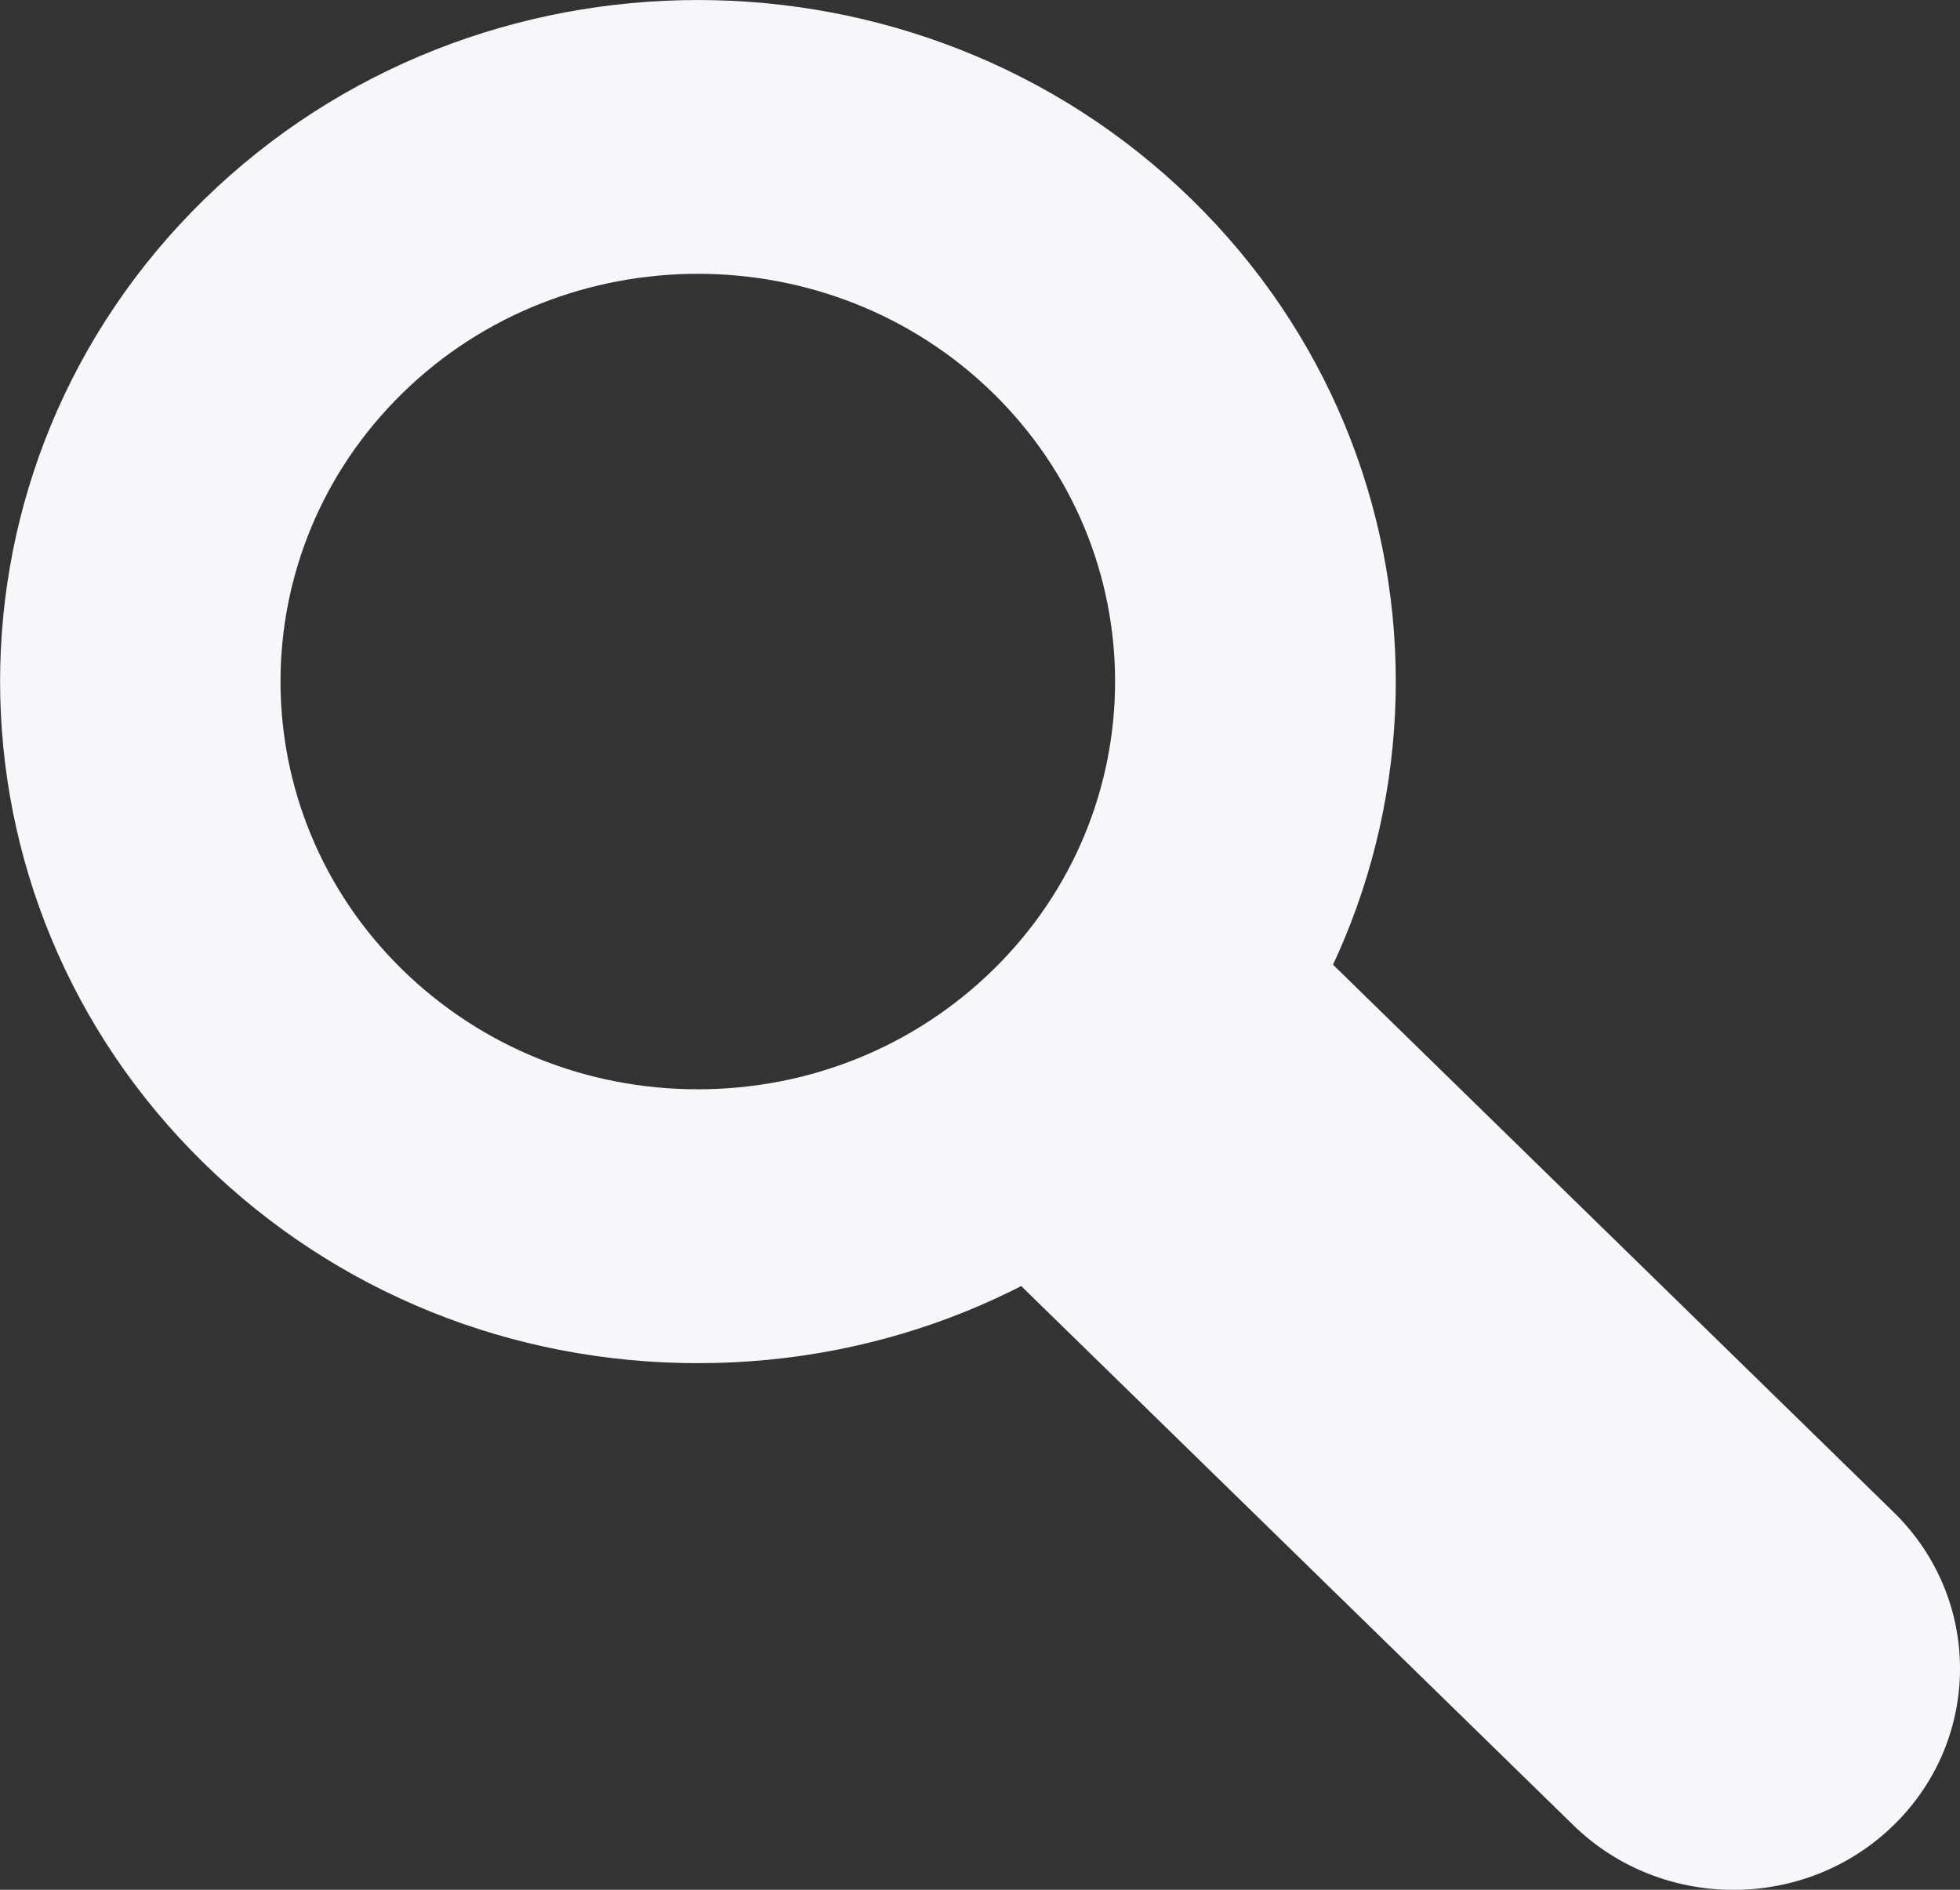
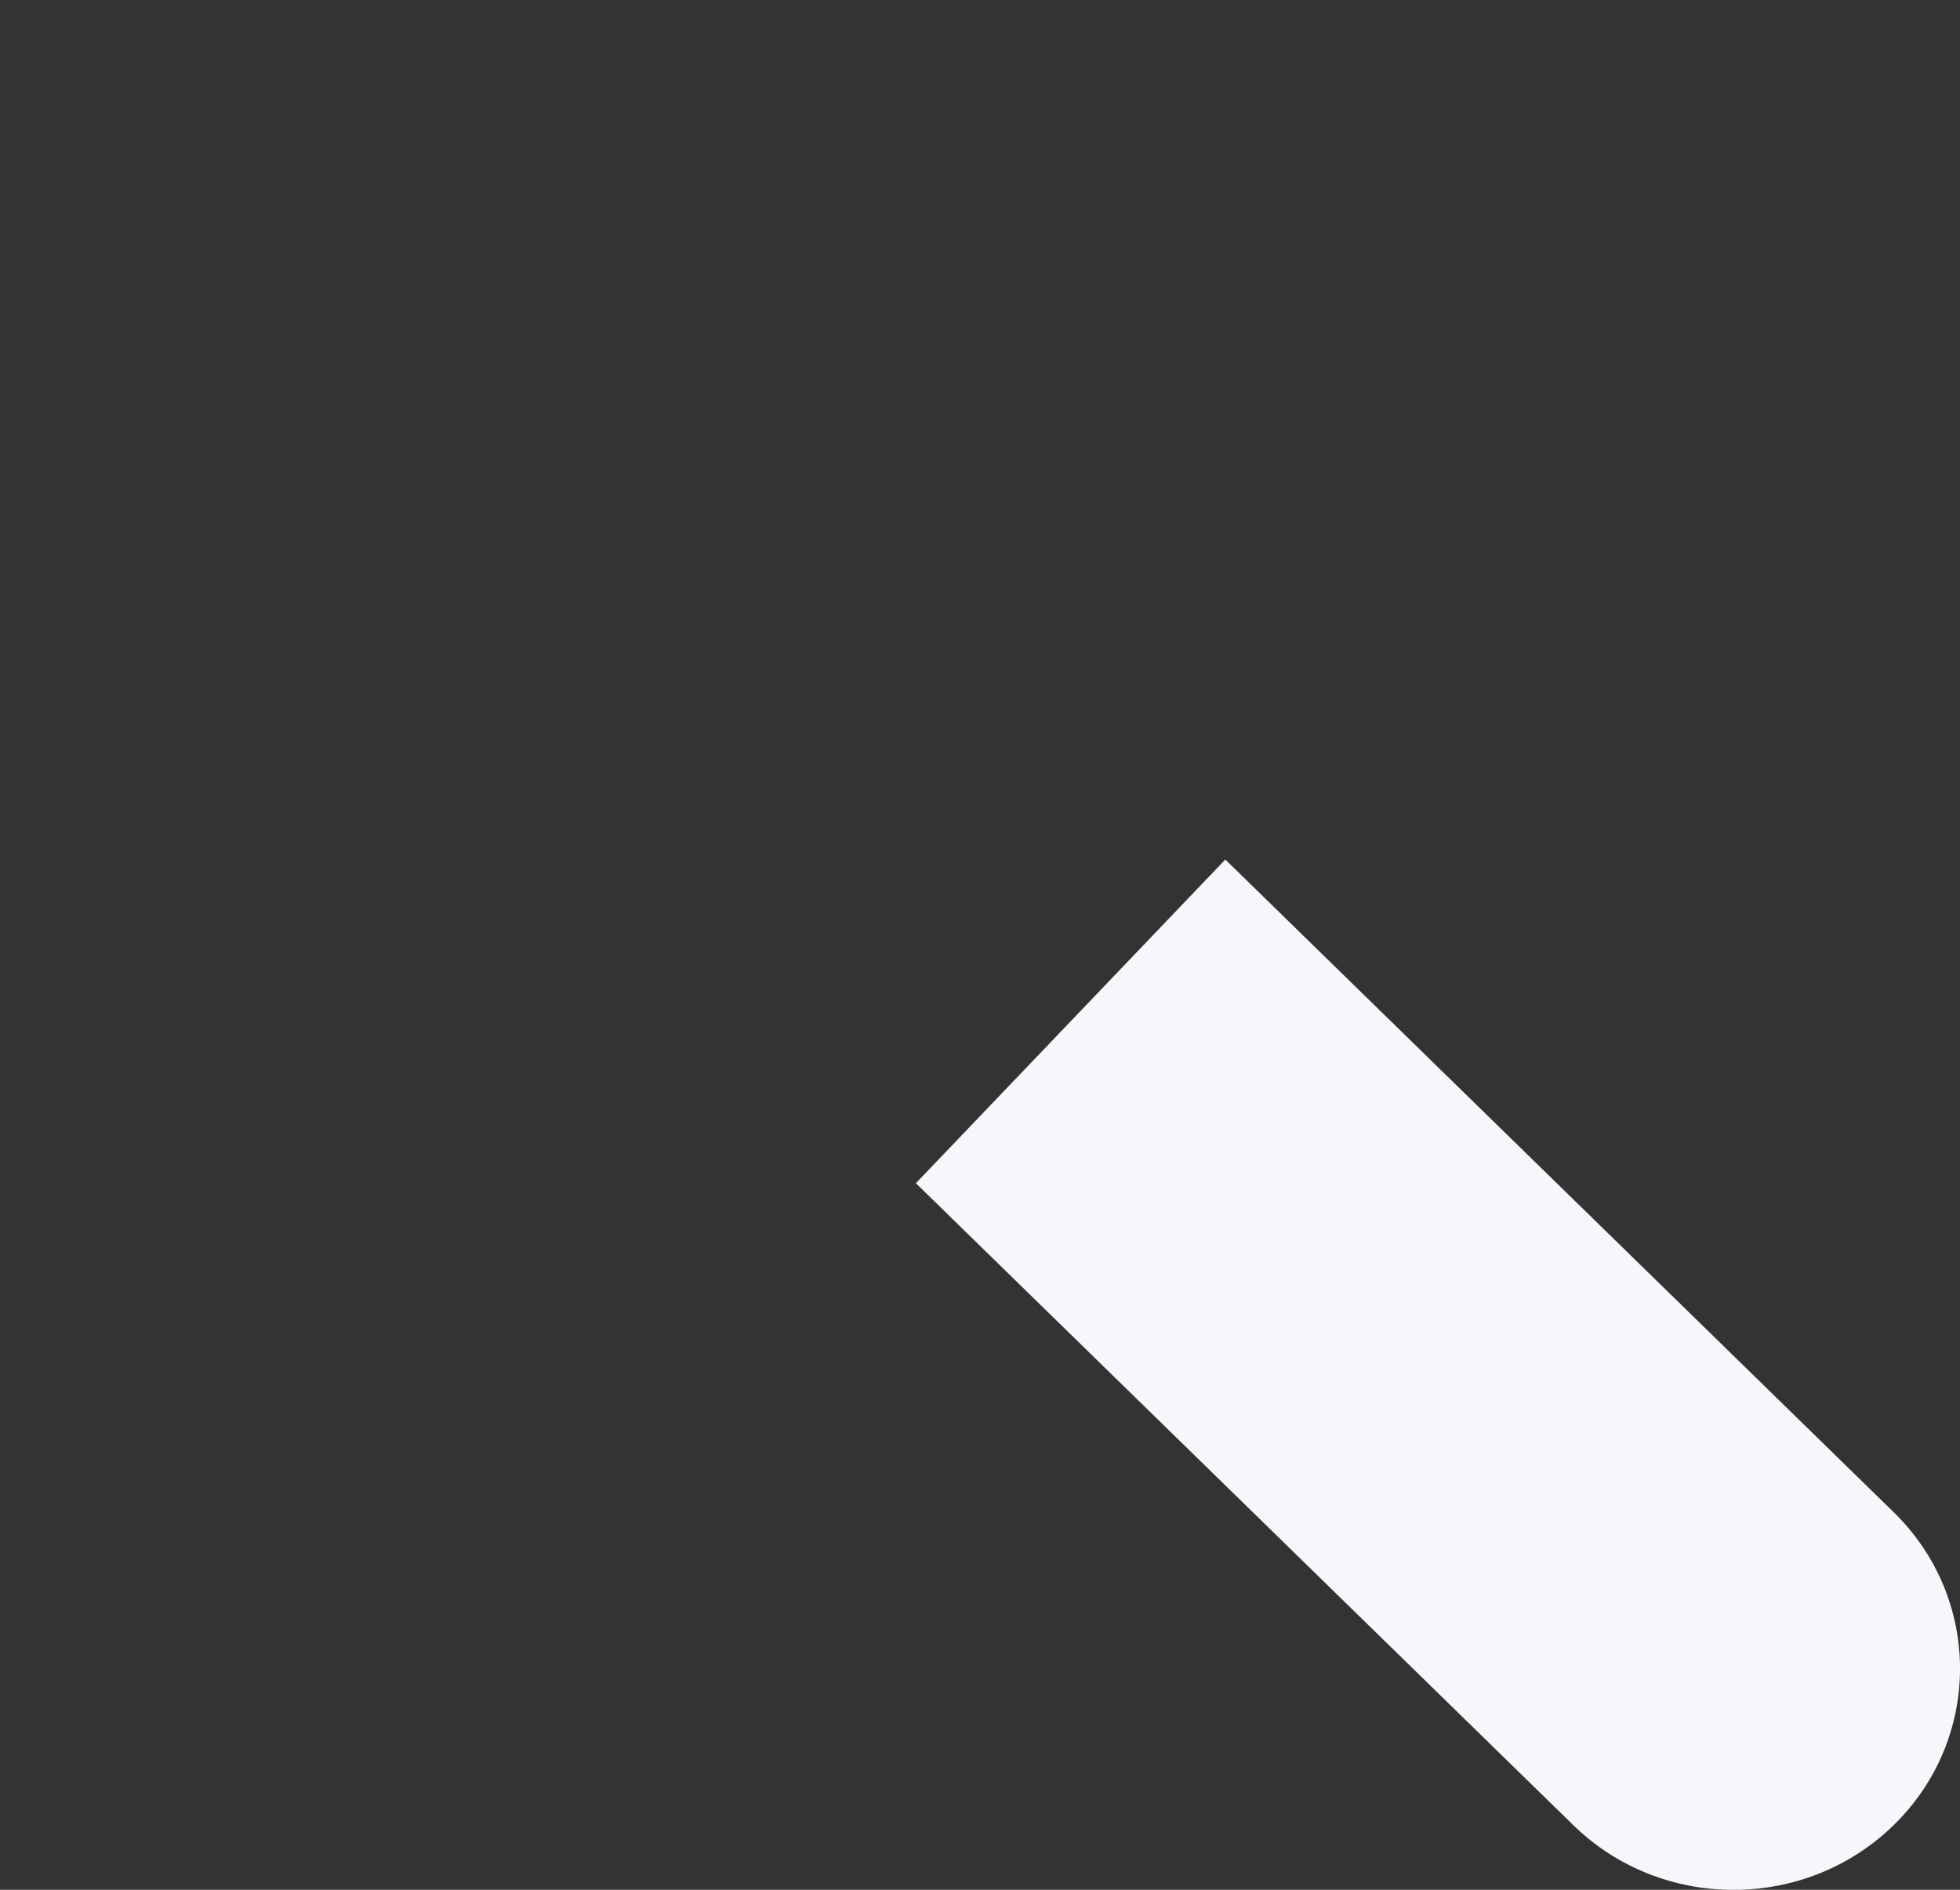
<svg xmlns="http://www.w3.org/2000/svg" width="28" height="27" viewBox="0 0 28 27" fill="none">
  <rect x="0" y="0" width="28" height="27" fill="#333333" stroke="none" />
  <g clip-path="url(#clip0_8868_12852)">
-     <path d="M9.969 19.476C7.306 19.476 4.801 18.464 2.918 16.624C-0.971 12.823 -0.971 6.646 2.918 2.848C6.806 -0.949 13.134 -0.949 17.023 2.848C20.912 6.646 20.912 12.826 17.023 16.624C15.139 18.464 12.635 19.476 9.972 19.476H9.969ZM9.969 3.912C8.442 3.912 6.912 4.479 5.751 5.616C3.426 7.889 3.426 11.584 5.751 13.857C6.878 14.957 8.377 15.563 9.969 15.563C11.561 15.563 13.06 14.957 14.186 13.857C16.511 11.584 16.511 7.889 14.186 5.616C13.023 4.479 11.496 3.912 9.969 3.912Z" fill="#F5F7FA" />
    <path d="M17.503 12.279L27.053 21.606C28.316 22.839 28.316 24.843 27.053 26.076C25.79 27.31 23.738 27.31 22.475 26.076L13.084 16.905L17.506 12.279H17.503Z" fill="#F5F7FA" />
  </g>
  <defs>
    <clipPath id="clip0_8868_12852">
      <rect width="28" height="27" fill="white" />
    </clipPath>
  </defs>
</svg>